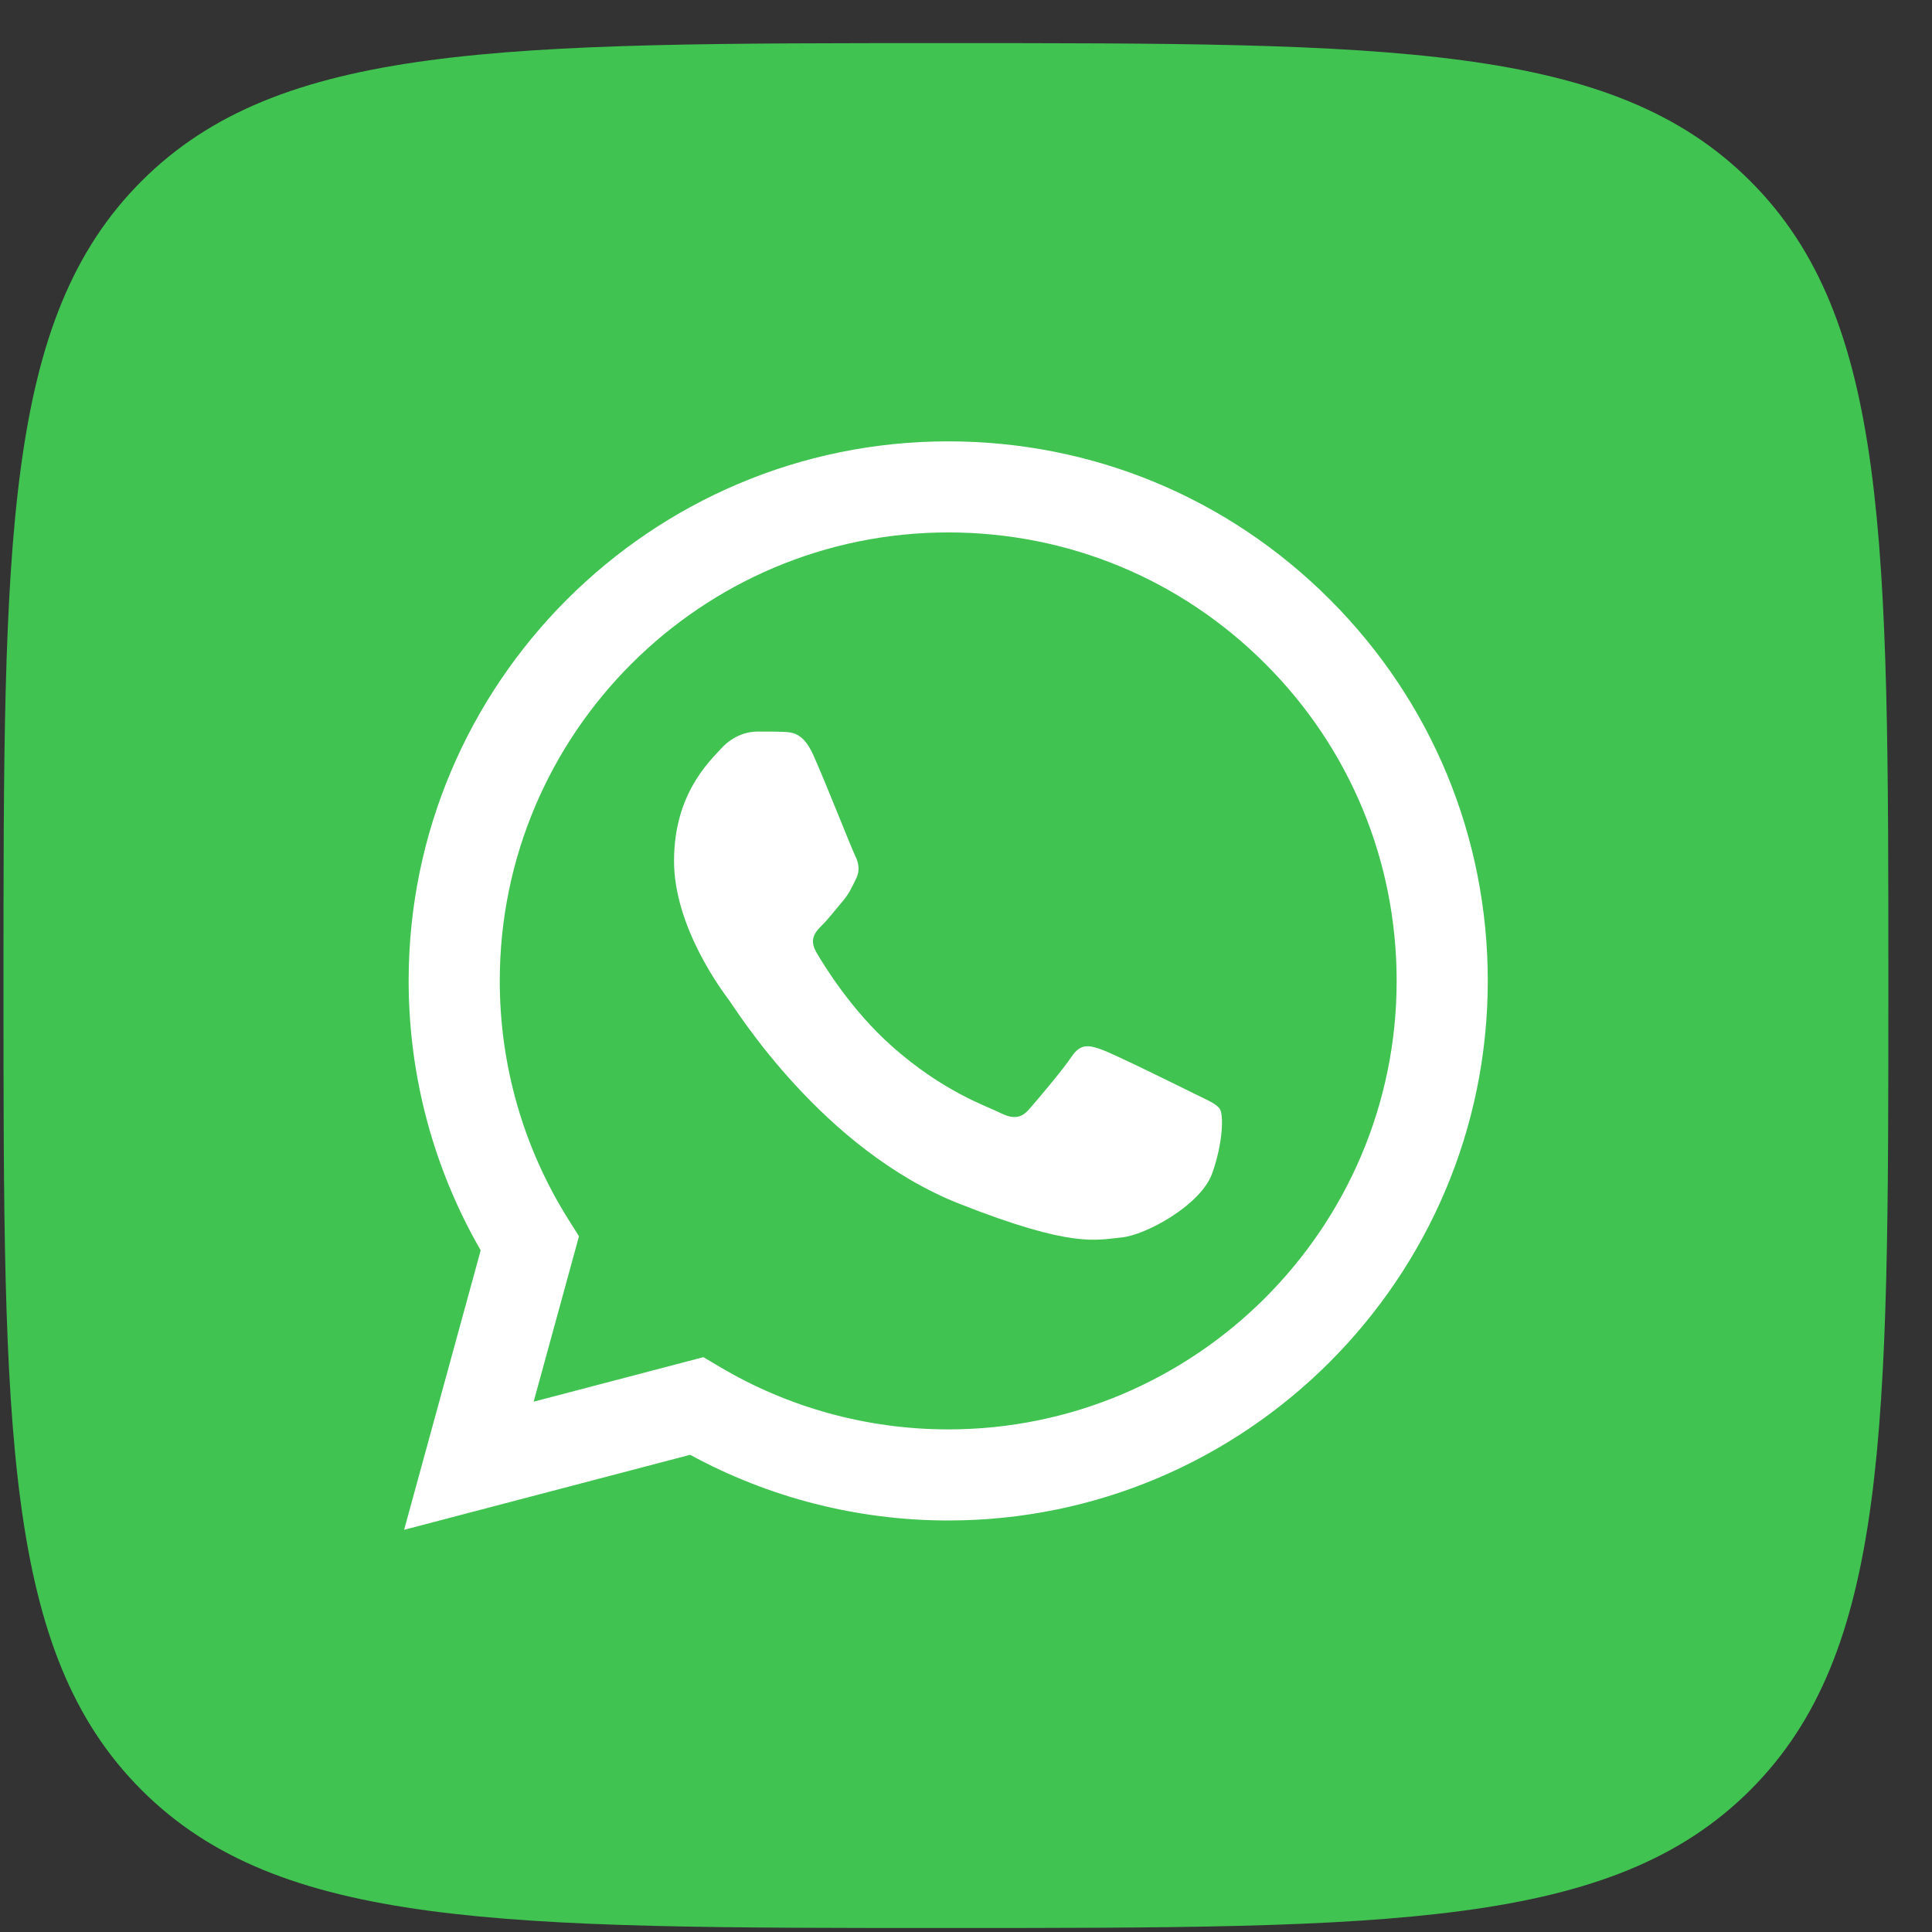
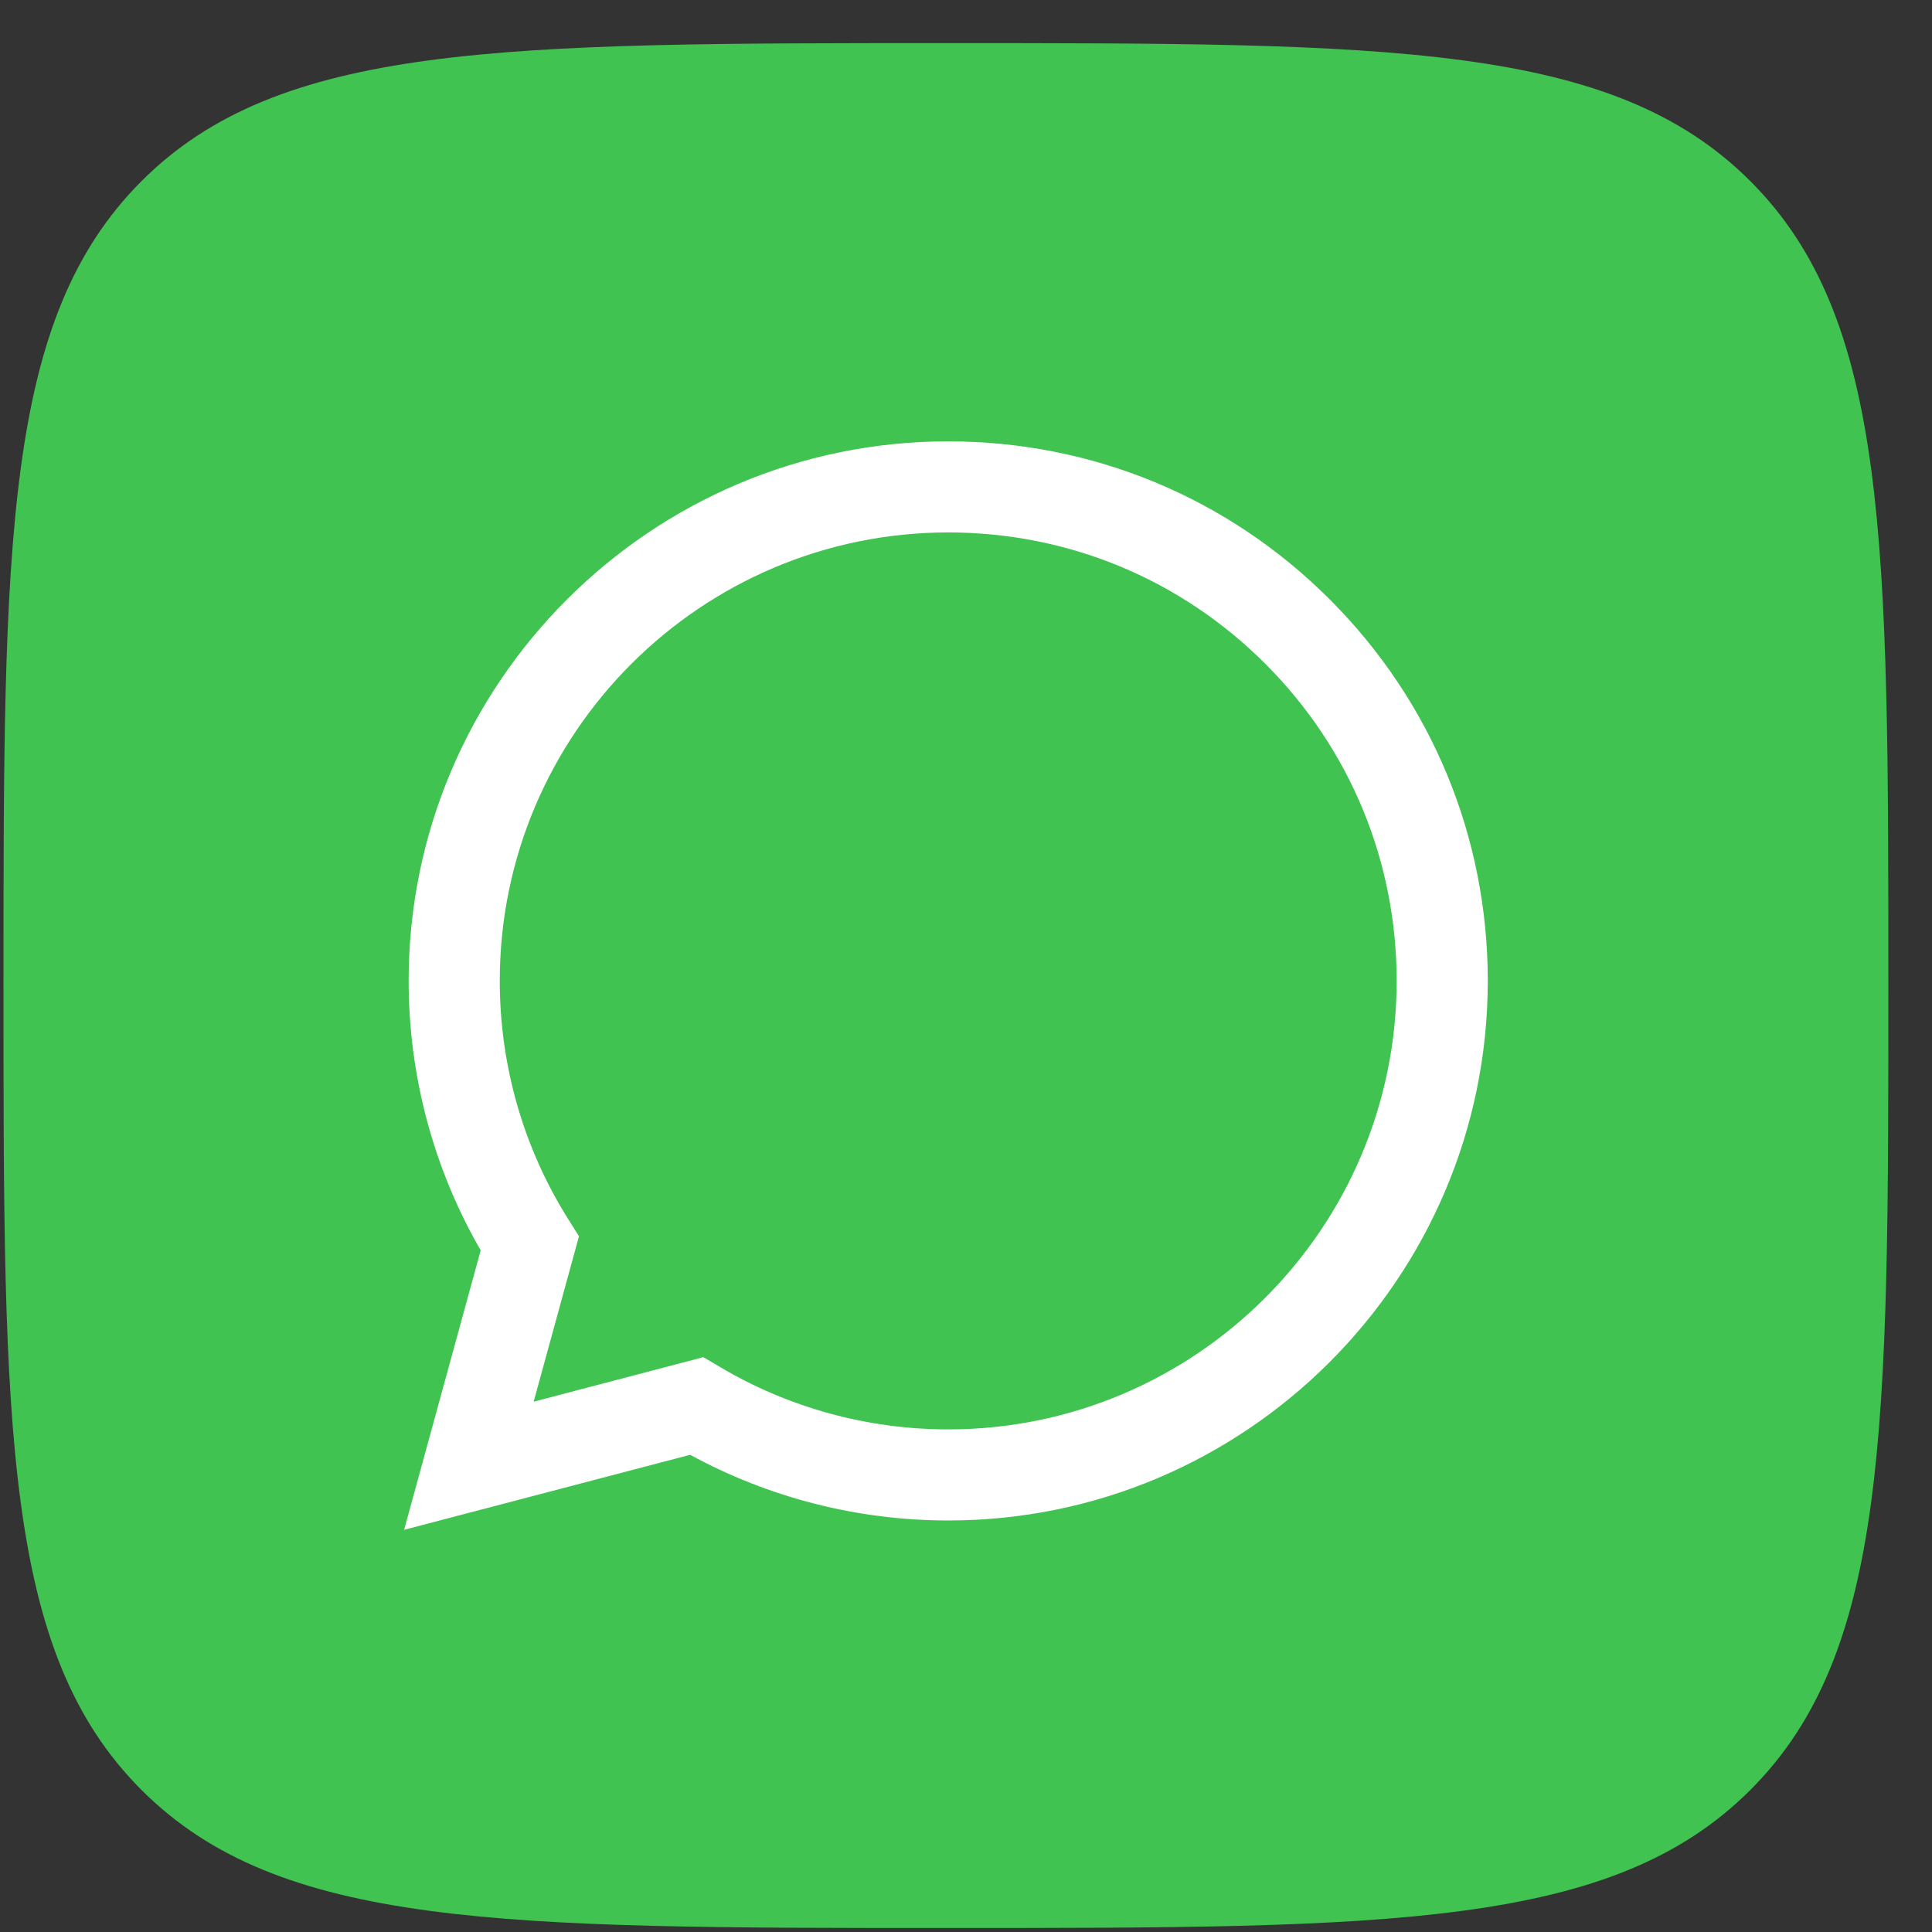
<svg xmlns="http://www.w3.org/2000/svg" width="41" height="41" viewBox="0 0 41 41" fill="none">
  <rect x="0" y="0" width="41" height="41" fill="#333333" stroke="none" />
  <path fill-rule="evenodd" clip-rule="evenodd" d="M3.003 3.844C0.074 6.773 0.074 11.487 0.074 20.915C0.074 30.343 0.074 35.057 3.003 37.986C5.932 40.915 10.646 40.915 20.074 40.915C29.502 40.915 34.216 40.915 37.145 37.986C40.074 35.057 40.074 30.343 40.074 20.915C40.074 11.487 40.074 6.773 37.145 3.844C34.216 0.915 29.502 0.915 20.074 0.915C10.646 0.915 5.932 0.915 3.003 3.844Z" fill="#40C351" />
  <path fill-rule="evenodd" clip-rule="evenodd" d="M10.201 26.534L8.576 32.465L14.646 30.873C16.319 31.785 18.201 32.266 20.117 32.267H20.122C26.433 32.267 31.57 27.131 31.573 20.821C31.574 17.762 30.383 14.886 28.222 12.723C26.06 10.559 23.185 9.367 20.122 9.366C13.811 9.366 8.675 14.5 8.672 20.811C8.672 22.829 9.199 24.798 10.201 26.534ZM10.606 20.812C10.608 15.567 14.877 11.299 20.126 11.299C22.668 11.3 25.058 12.291 26.854 14.089C28.651 15.887 29.64 18.278 29.639 20.82C29.637 26.066 25.368 30.334 20.122 30.334H20.119C18.411 30.333 16.736 29.875 15.275 29.007L14.927 28.801L11.325 29.746L12.287 26.235L12.06 25.875C11.108 24.36 10.605 22.61 10.606 20.812Z" fill="white" />
-   <path fill-rule="evenodd" clip-rule="evenodd" d="M17.261 16.026C17.046 15.549 16.821 15.54 16.617 15.531C16.45 15.524 16.259 15.525 16.069 15.525C15.878 15.525 15.568 15.596 15.306 15.883C15.044 16.169 14.304 16.861 14.304 18.269C14.304 19.676 15.33 21.036 15.473 21.227C15.616 21.418 17.452 24.399 20.36 25.546C22.776 26.499 23.268 26.309 23.793 26.262C24.317 26.214 25.486 25.57 25.724 24.902C25.962 24.234 25.962 23.661 25.891 23.542C25.819 23.422 25.629 23.351 25.342 23.208C25.056 23.065 23.65 22.372 23.387 22.277C23.125 22.181 22.935 22.134 22.744 22.42C22.553 22.706 22.005 23.351 21.838 23.542C21.671 23.733 21.504 23.756 21.218 23.613C20.932 23.47 20.011 23.168 18.918 22.194C18.067 21.435 17.493 20.499 17.326 20.212C17.159 19.926 17.308 19.771 17.451 19.629C17.58 19.5 17.738 19.295 17.881 19.128C18.023 18.96 18.071 18.841 18.166 18.651C18.262 18.459 18.214 18.293 18.143 18.149C18.071 18.006 17.515 16.591 17.261 16.026" fill="white" />
</svg>